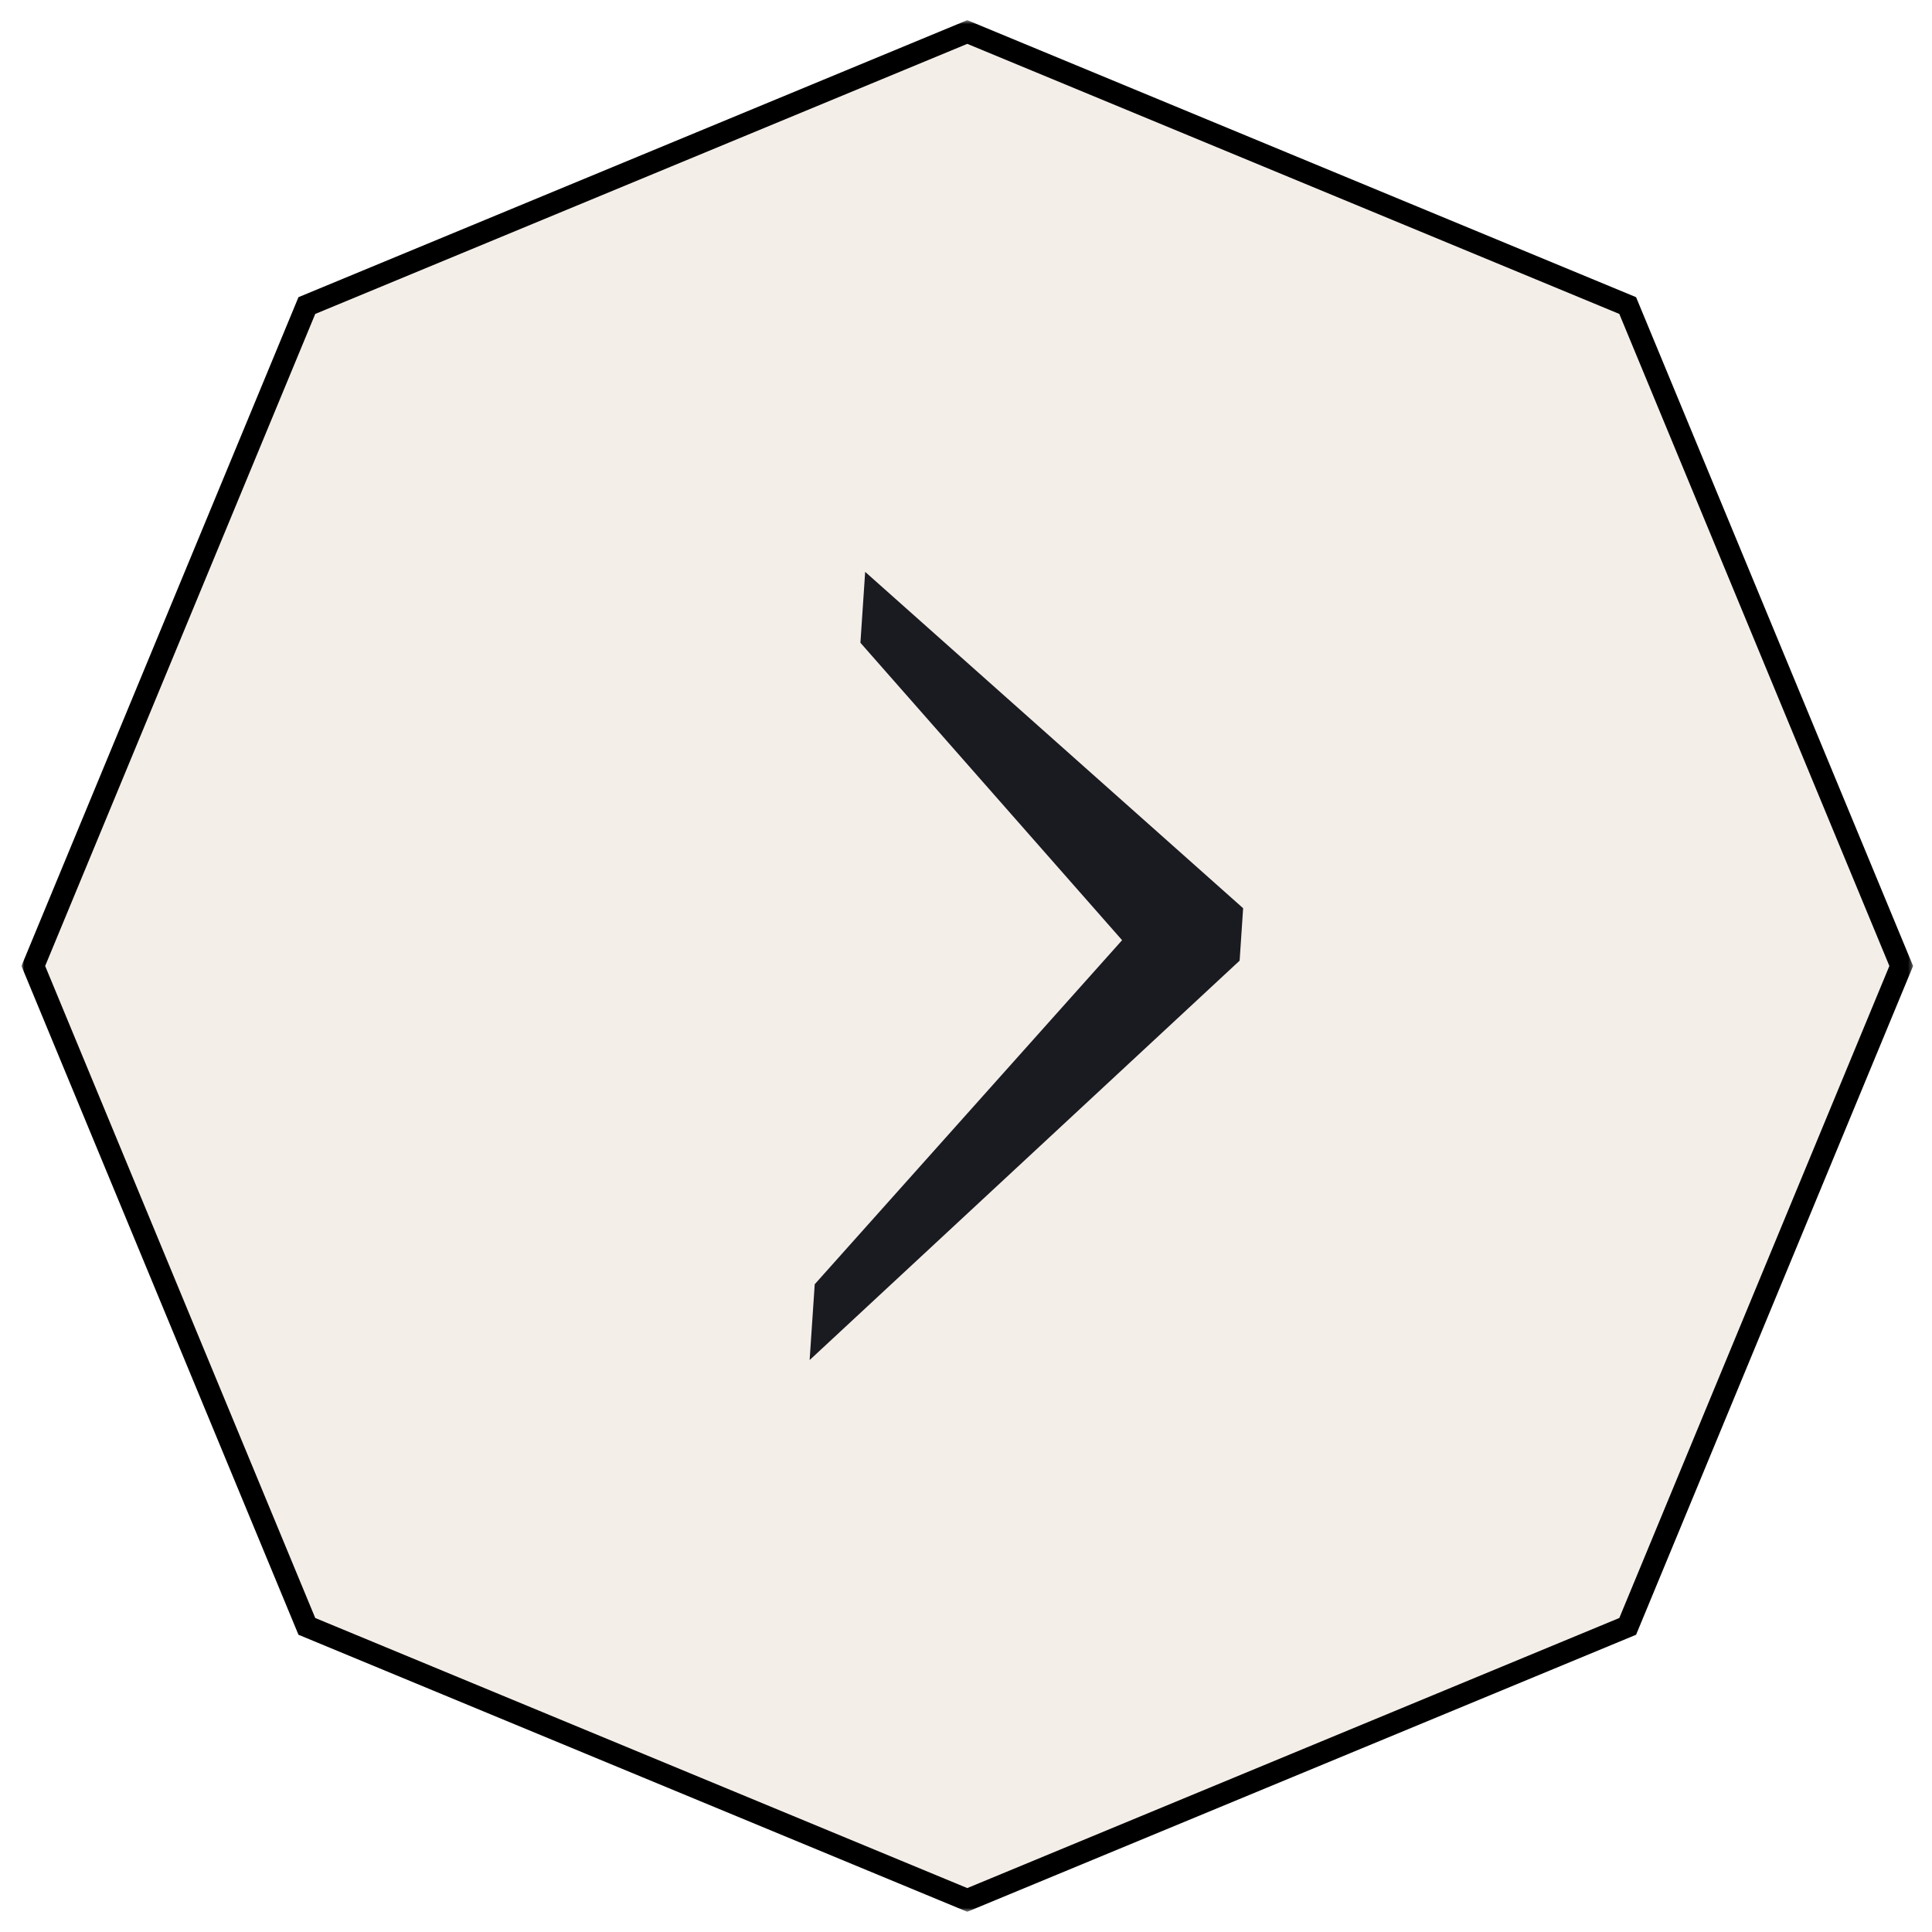
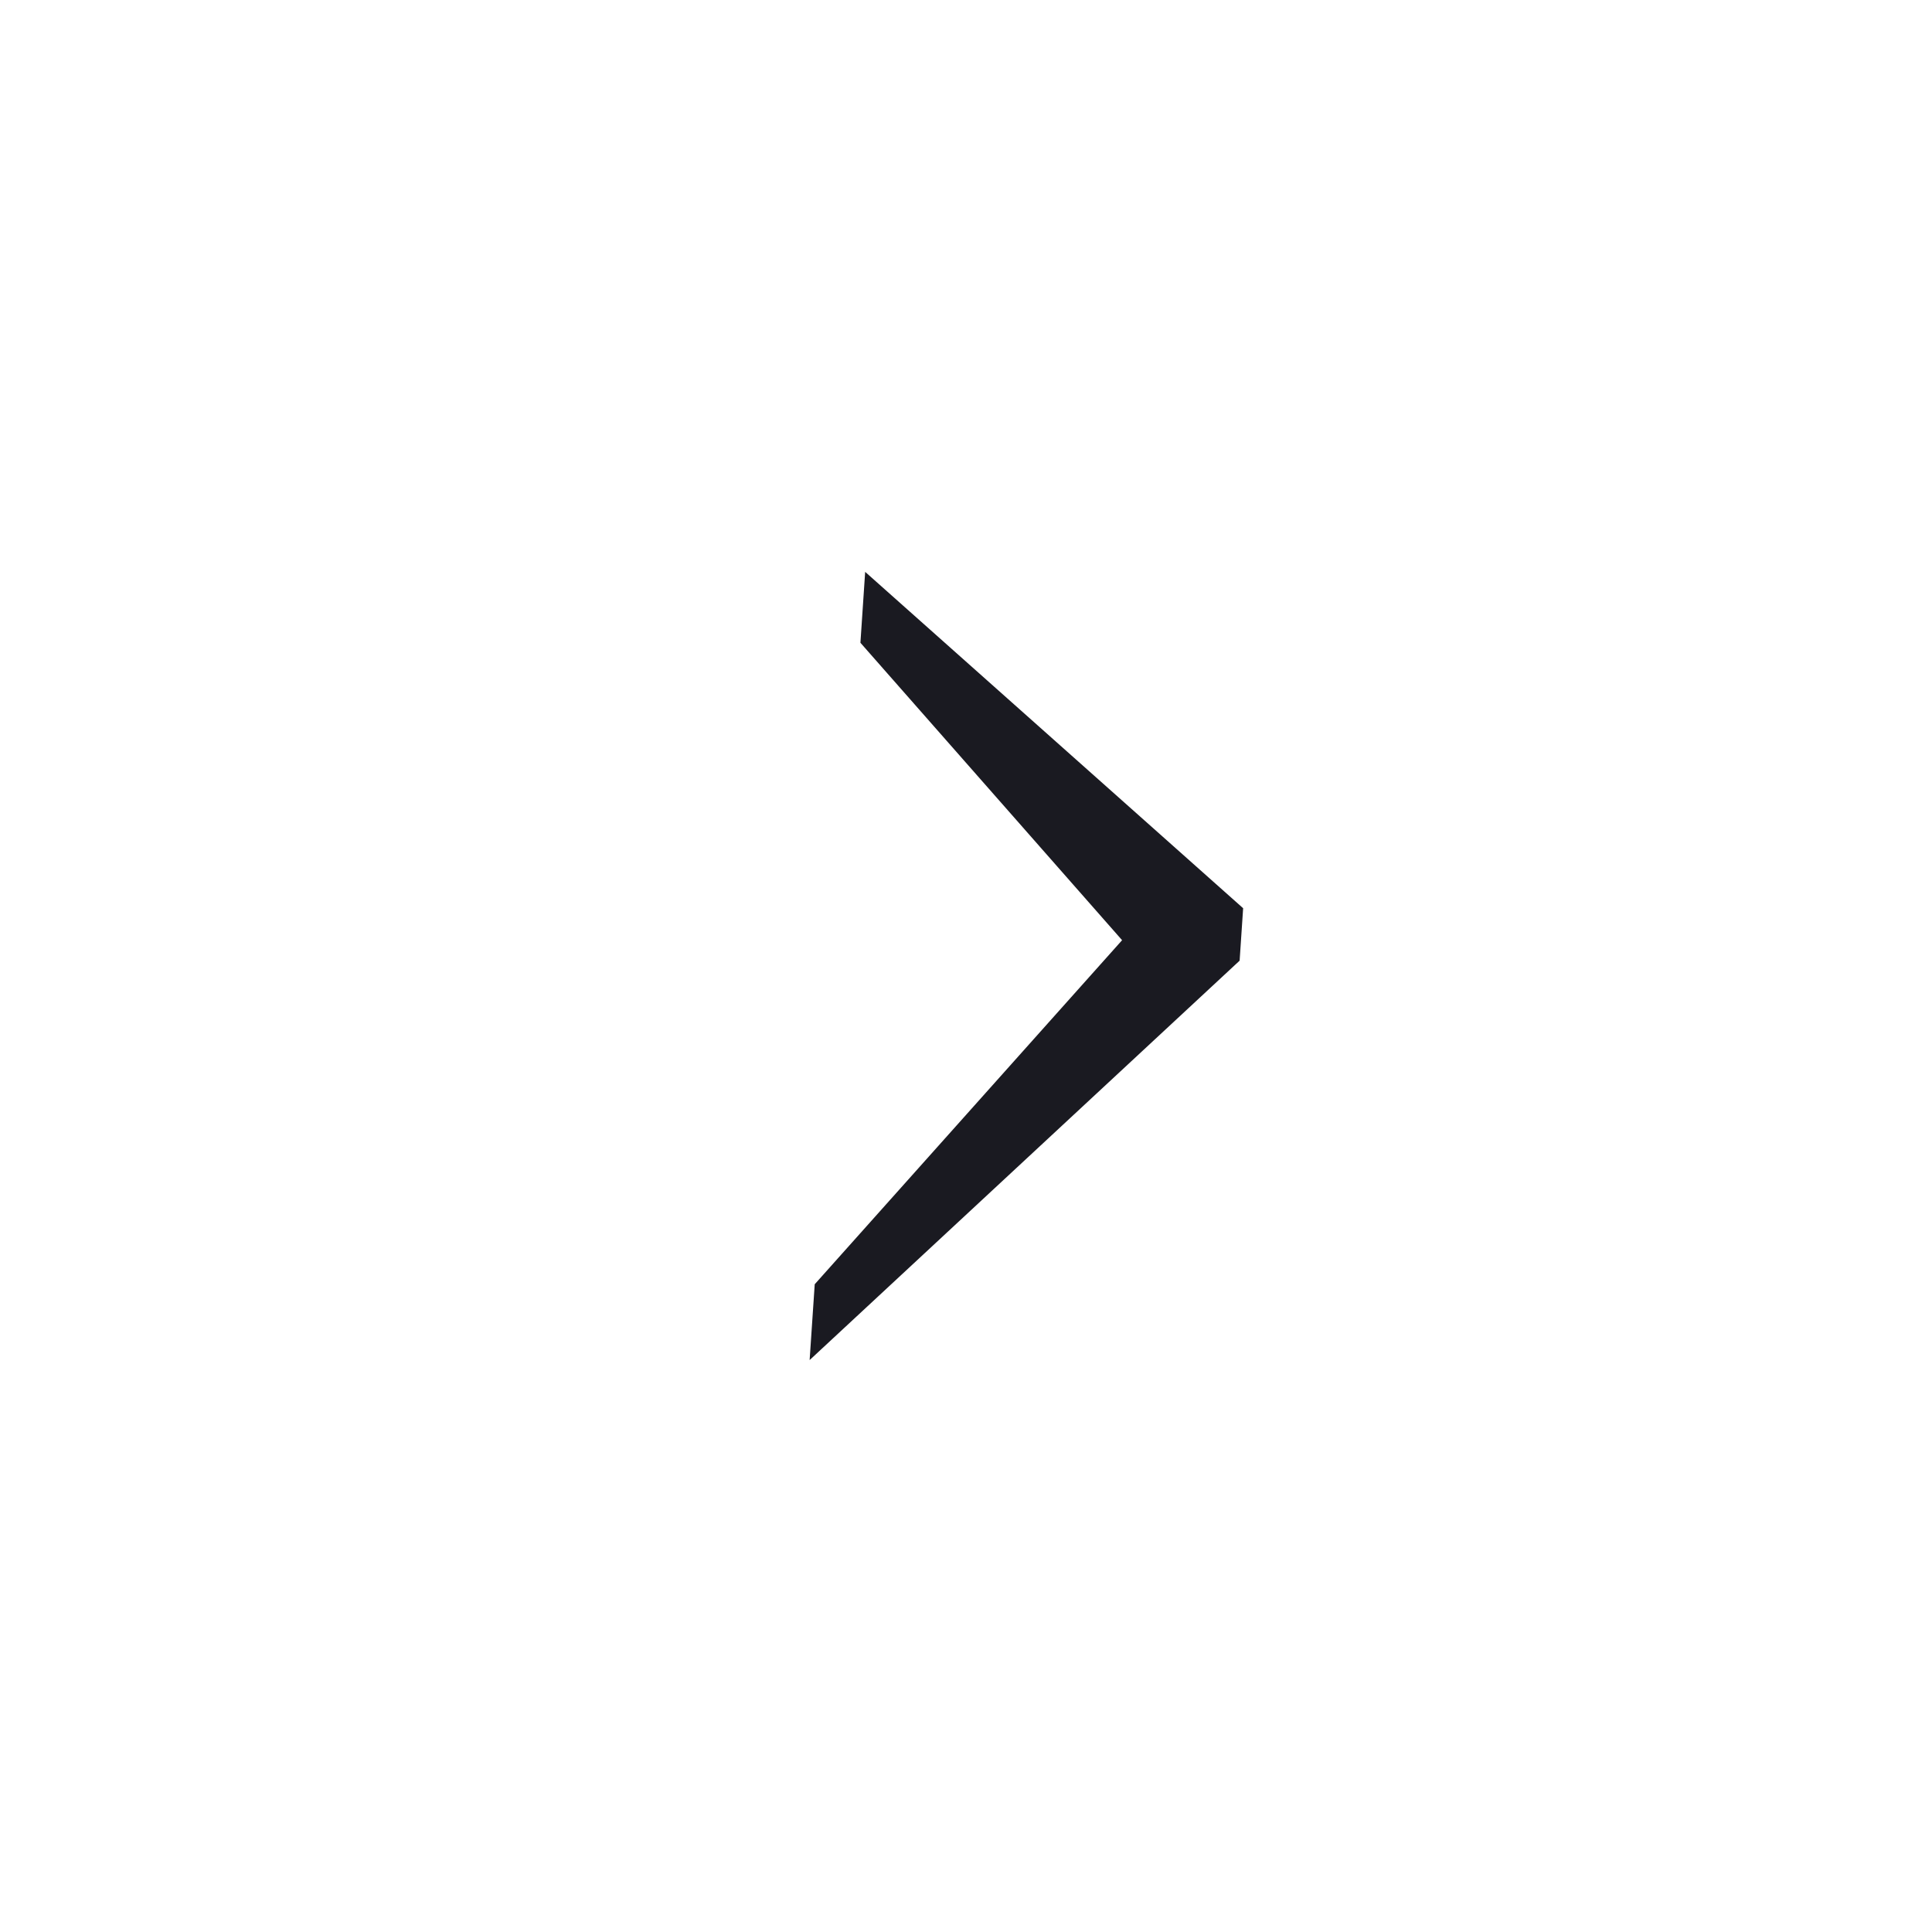
<svg xmlns="http://www.w3.org/2000/svg" width="441" height="441" viewBox="0 0 441 441" fill="none">
  <g filter="url(#filter0_d_107_38)">
    <mask id="mask0_107_38" style="mask-type:luminance" maskUnits="userSpaceOnUse" x="4" y="0" width="433" height="433">
-       <path d="M4.896 0.599H436.682V432.385H4.896V0.599Z" fill="white" />
+       <path d="M4.896 0.599H436.682V432.385H4.896V0.599" fill="white" />
    </mask>
    <g mask="url(#mask0_107_38)">
-       <path d="M70.044 65.747L220.792 3.305L371.54 65.747L433.976 216.495L371.54 367.238L220.792 429.68L70.044 367.238L7.602 216.495L70.044 65.747Z" fill="#F4EEE9" stroke="black" stroke-width="5" />
-     </g>
+       </g>
    <path fill-rule="evenodd" clip-rule="evenodd" d="M197.484 126.536L196.401 142.719L256.13 210.609L185.969 289.146L184.807 306.448L282.958 215.281L283.76 203.313L197.484 126.536Z" fill="#1A1A21" />
  </g>
  <defs>
    <filter id="filter0_d_107_38" x="0.896" y="0.599" width="439.786" height="439.786" filterUnits="userSpaceOnUse" color-interpolation-filters="sRGB">
      <feFlood flood-opacity="0" result="BackgroundImageFix" />
      <feColorMatrix in="SourceAlpha" type="matrix" values="0 0 0 0 0 0 0 0 0 0 0 0 0 0 0 0 0 0 127 0" result="hardAlpha" />
      <feOffset dy="4" />
      <feGaussianBlur stdDeviation="2" />
      <feComposite in2="hardAlpha" operator="out" />
      <feColorMatrix type="matrix" values="0 0 0 0 0 0 0 0 0 0 0 0 0 0 0 0 0 0 0.25 0" />
      <feBlend mode="normal" in2="BackgroundImageFix" result="effect1_dropShadow_107_38" />
      <feBlend mode="normal" in="SourceGraphic" in2="effect1_dropShadow_107_38" result="shape" />
    </filter>
  </defs>
</svg>